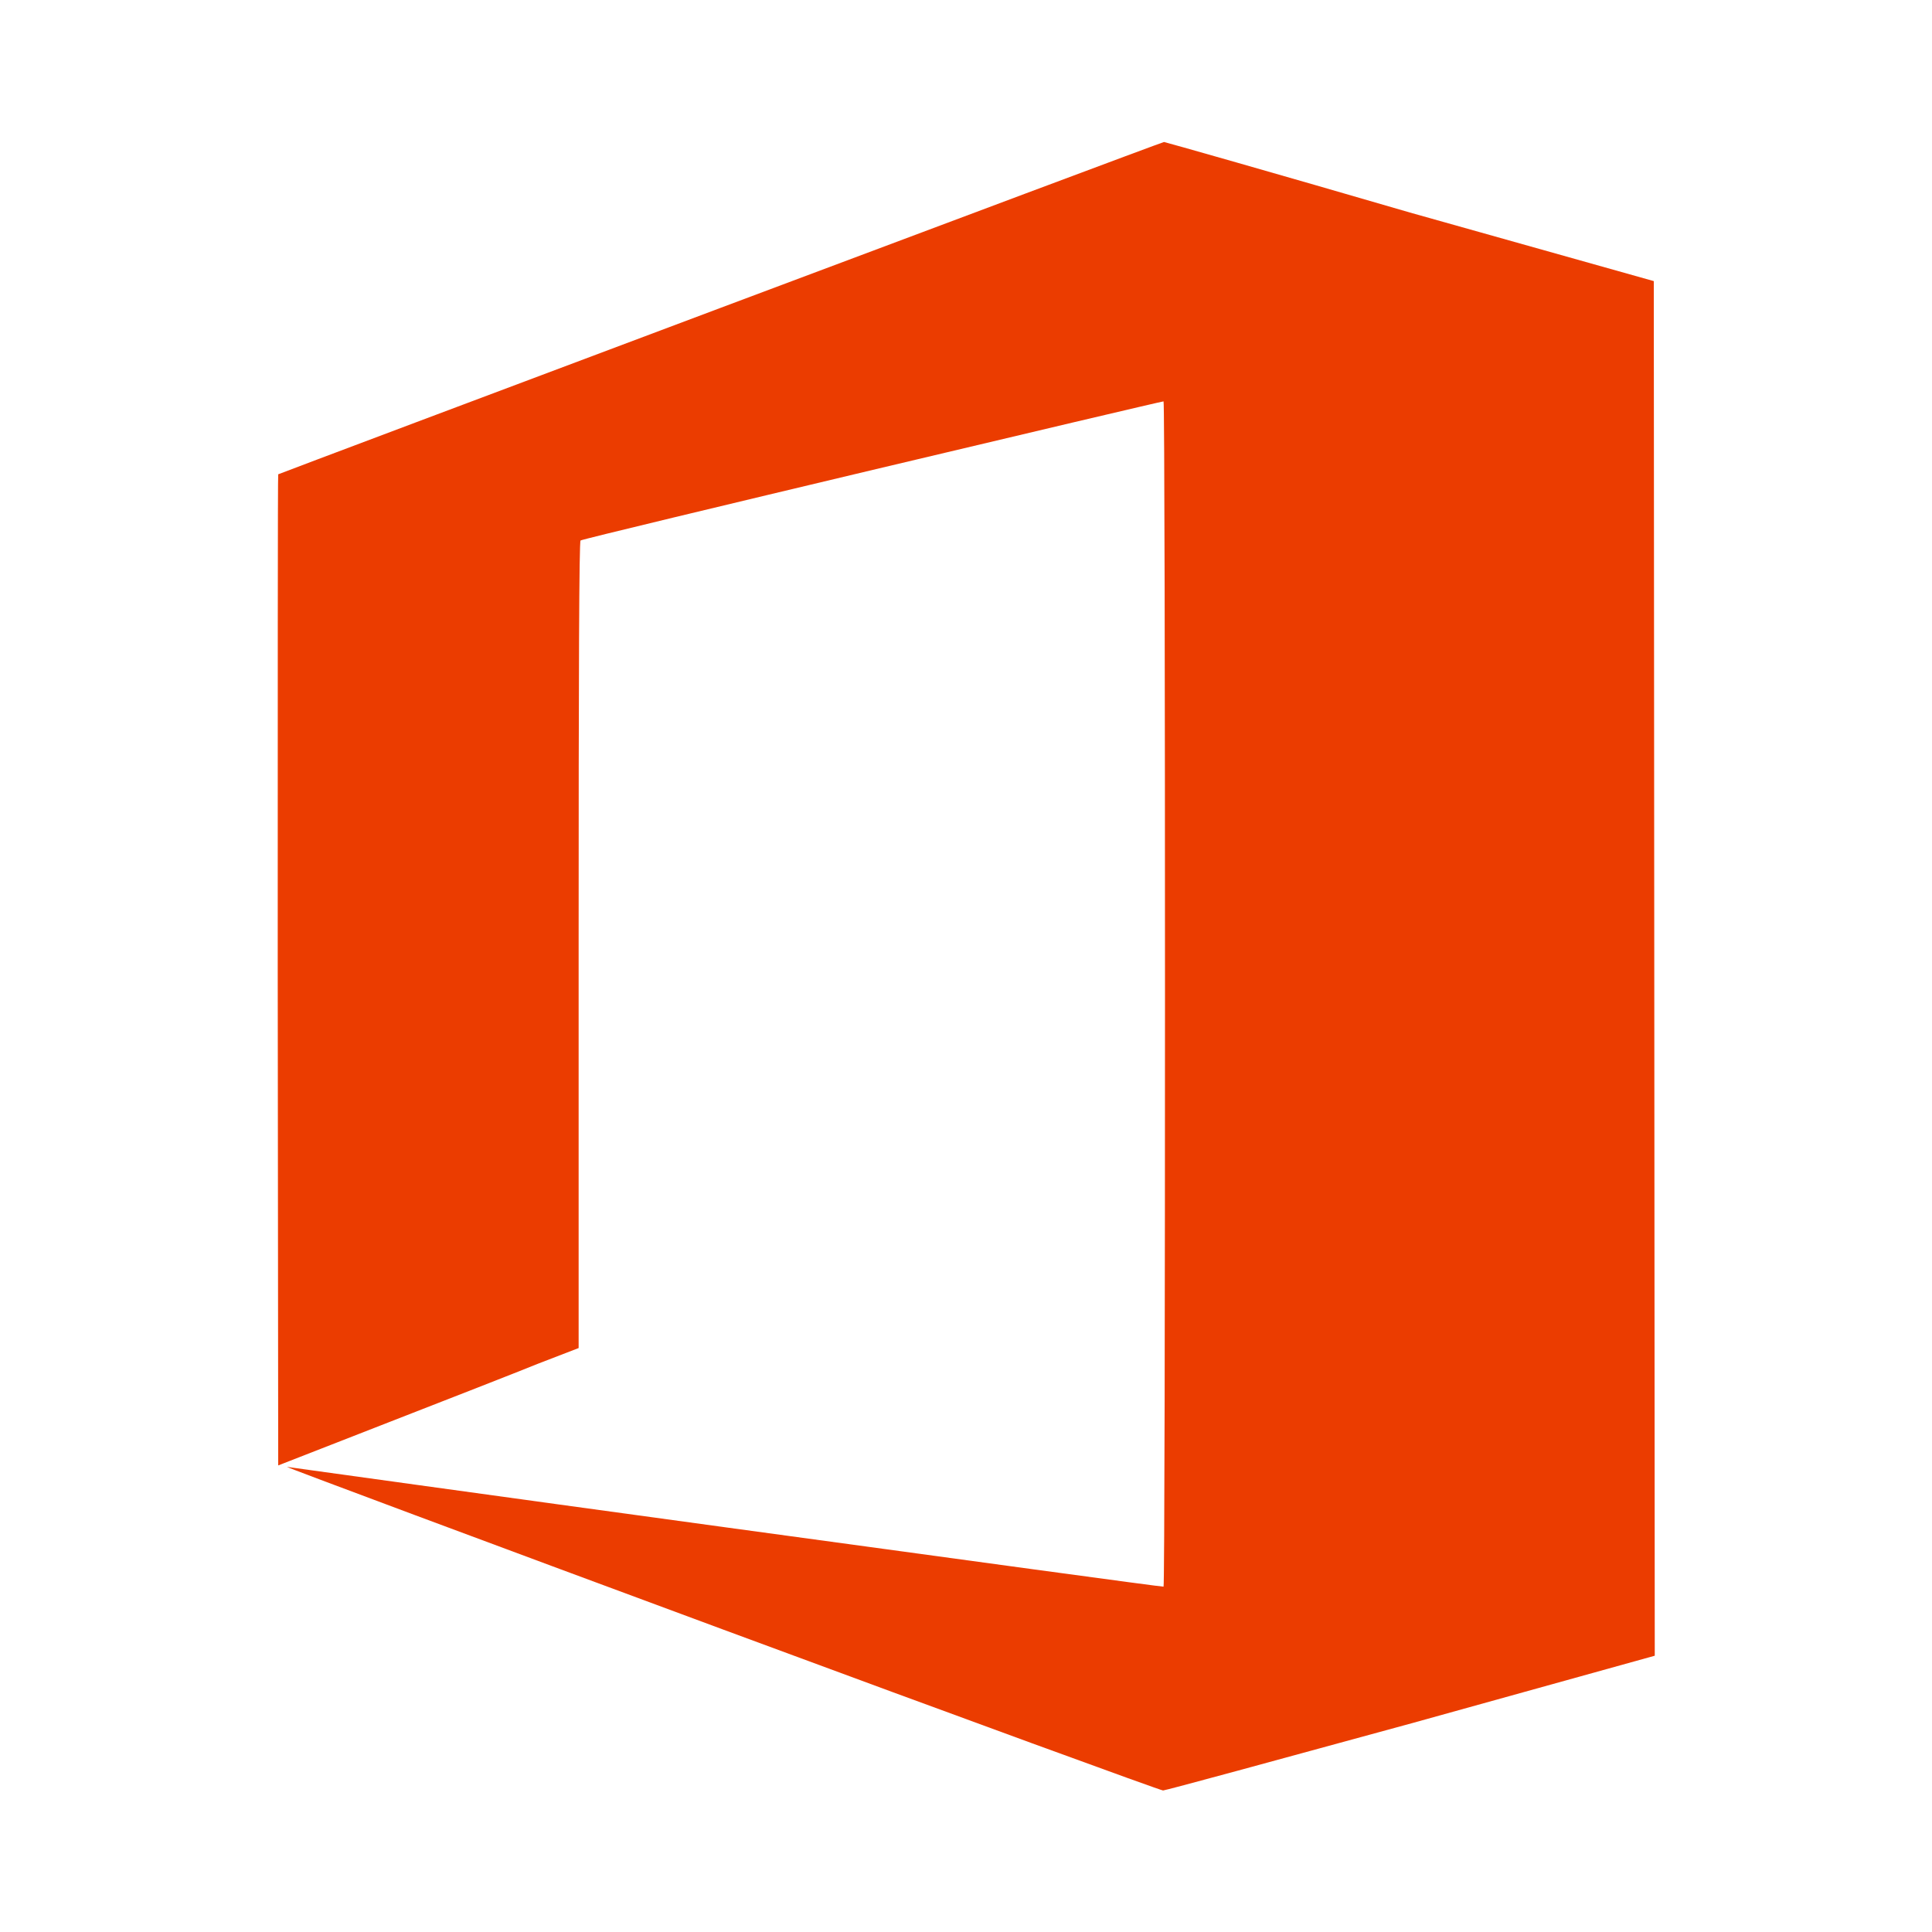
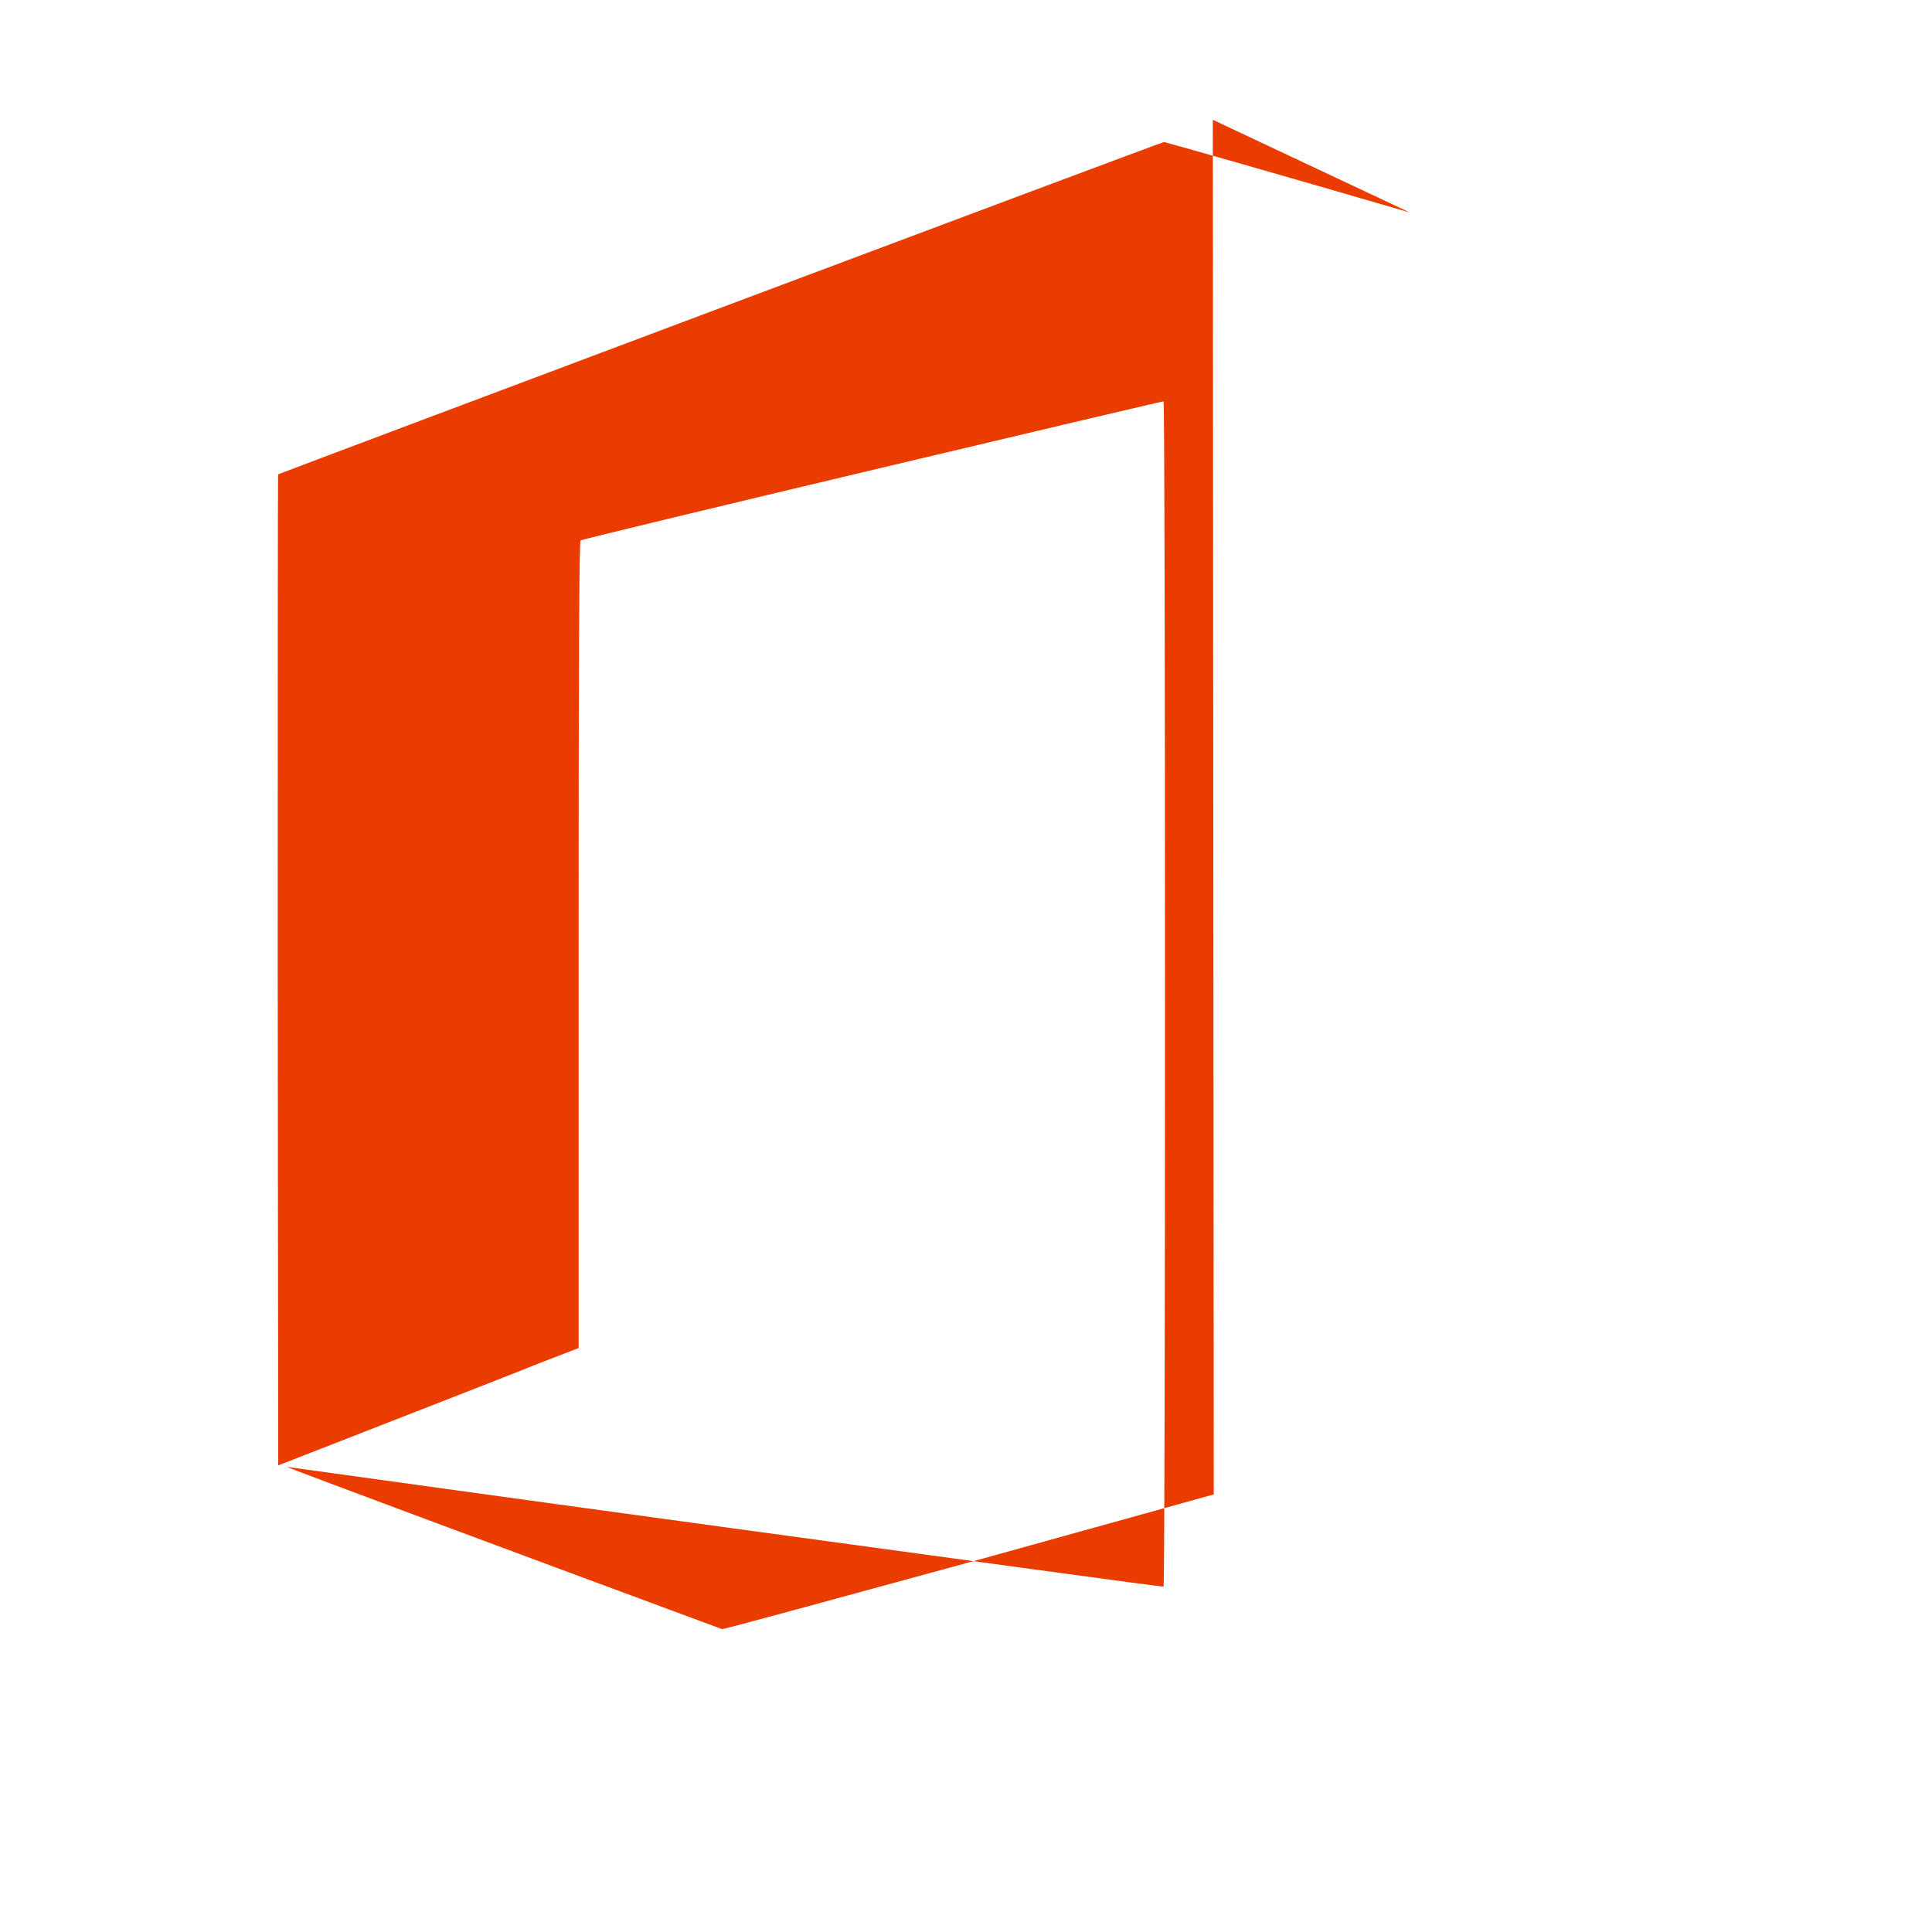
<svg xmlns="http://www.w3.org/2000/svg" version="1.1" id="Layer_1" x="0px" y="0px" viewBox="0 0 400 400" style="enable-background:new 0 0 400 400;" xml:space="preserve">
  <style type="text/css">
	.st0{fill:#EB3C00;}
</style>
-   <path class="st0" d="M241,29.4c-0.5,0-183.1,68.6-183.4,68.8c-0.1,0.1-0.1,46.3-0.1,102.7l0.1,102.5l22.8-8.9  c12.6-4.9,26.4-10.3,31.1-12.2l8.3-3.2v-83.5c0-57.5,0.1-83.5,0.4-83.7c0.7-0.5,120.5-28.9,120.7-28.8c0.4,0.2,0.4,245.3,0,245.4  c-0.1,0.1-41-5.5-90.8-12.3s-90.6-12.5-90.7-12.5c-0.1,0.1,40.4,15.2,90.1,33.6s90.8,33.4,91.3,33.4c0.5,0,23.6-6.3,51.4-13.9  l50.4-14l-0.1-142.3l-0.1-142.3L291.9,44C264.1,35.9,241.2,29.4,241,29.4z" />
+   <path class="st0" d="M241,29.4c-0.5,0-183.1,68.6-183.4,68.8c-0.1,0.1-0.1,46.3-0.1,102.7l0.1,102.5l22.8-8.9  c12.6-4.9,26.4-10.3,31.1-12.2l8.3-3.2v-83.5c0-57.5,0.1-83.5,0.4-83.7c0.7-0.5,120.5-28.9,120.7-28.8c0.4,0.2,0.4,245.3,0,245.4  c-0.1,0.1-41-5.5-90.8-12.3s-90.6-12.5-90.7-12.5c-0.1,0.1,40.4,15.2,90.1,33.6c0.5,0,23.6-6.3,51.4-13.9  l50.4-14l-0.1-142.3l-0.1-142.3L291.9,44C264.1,35.9,241.2,29.4,241,29.4z" />
</svg>